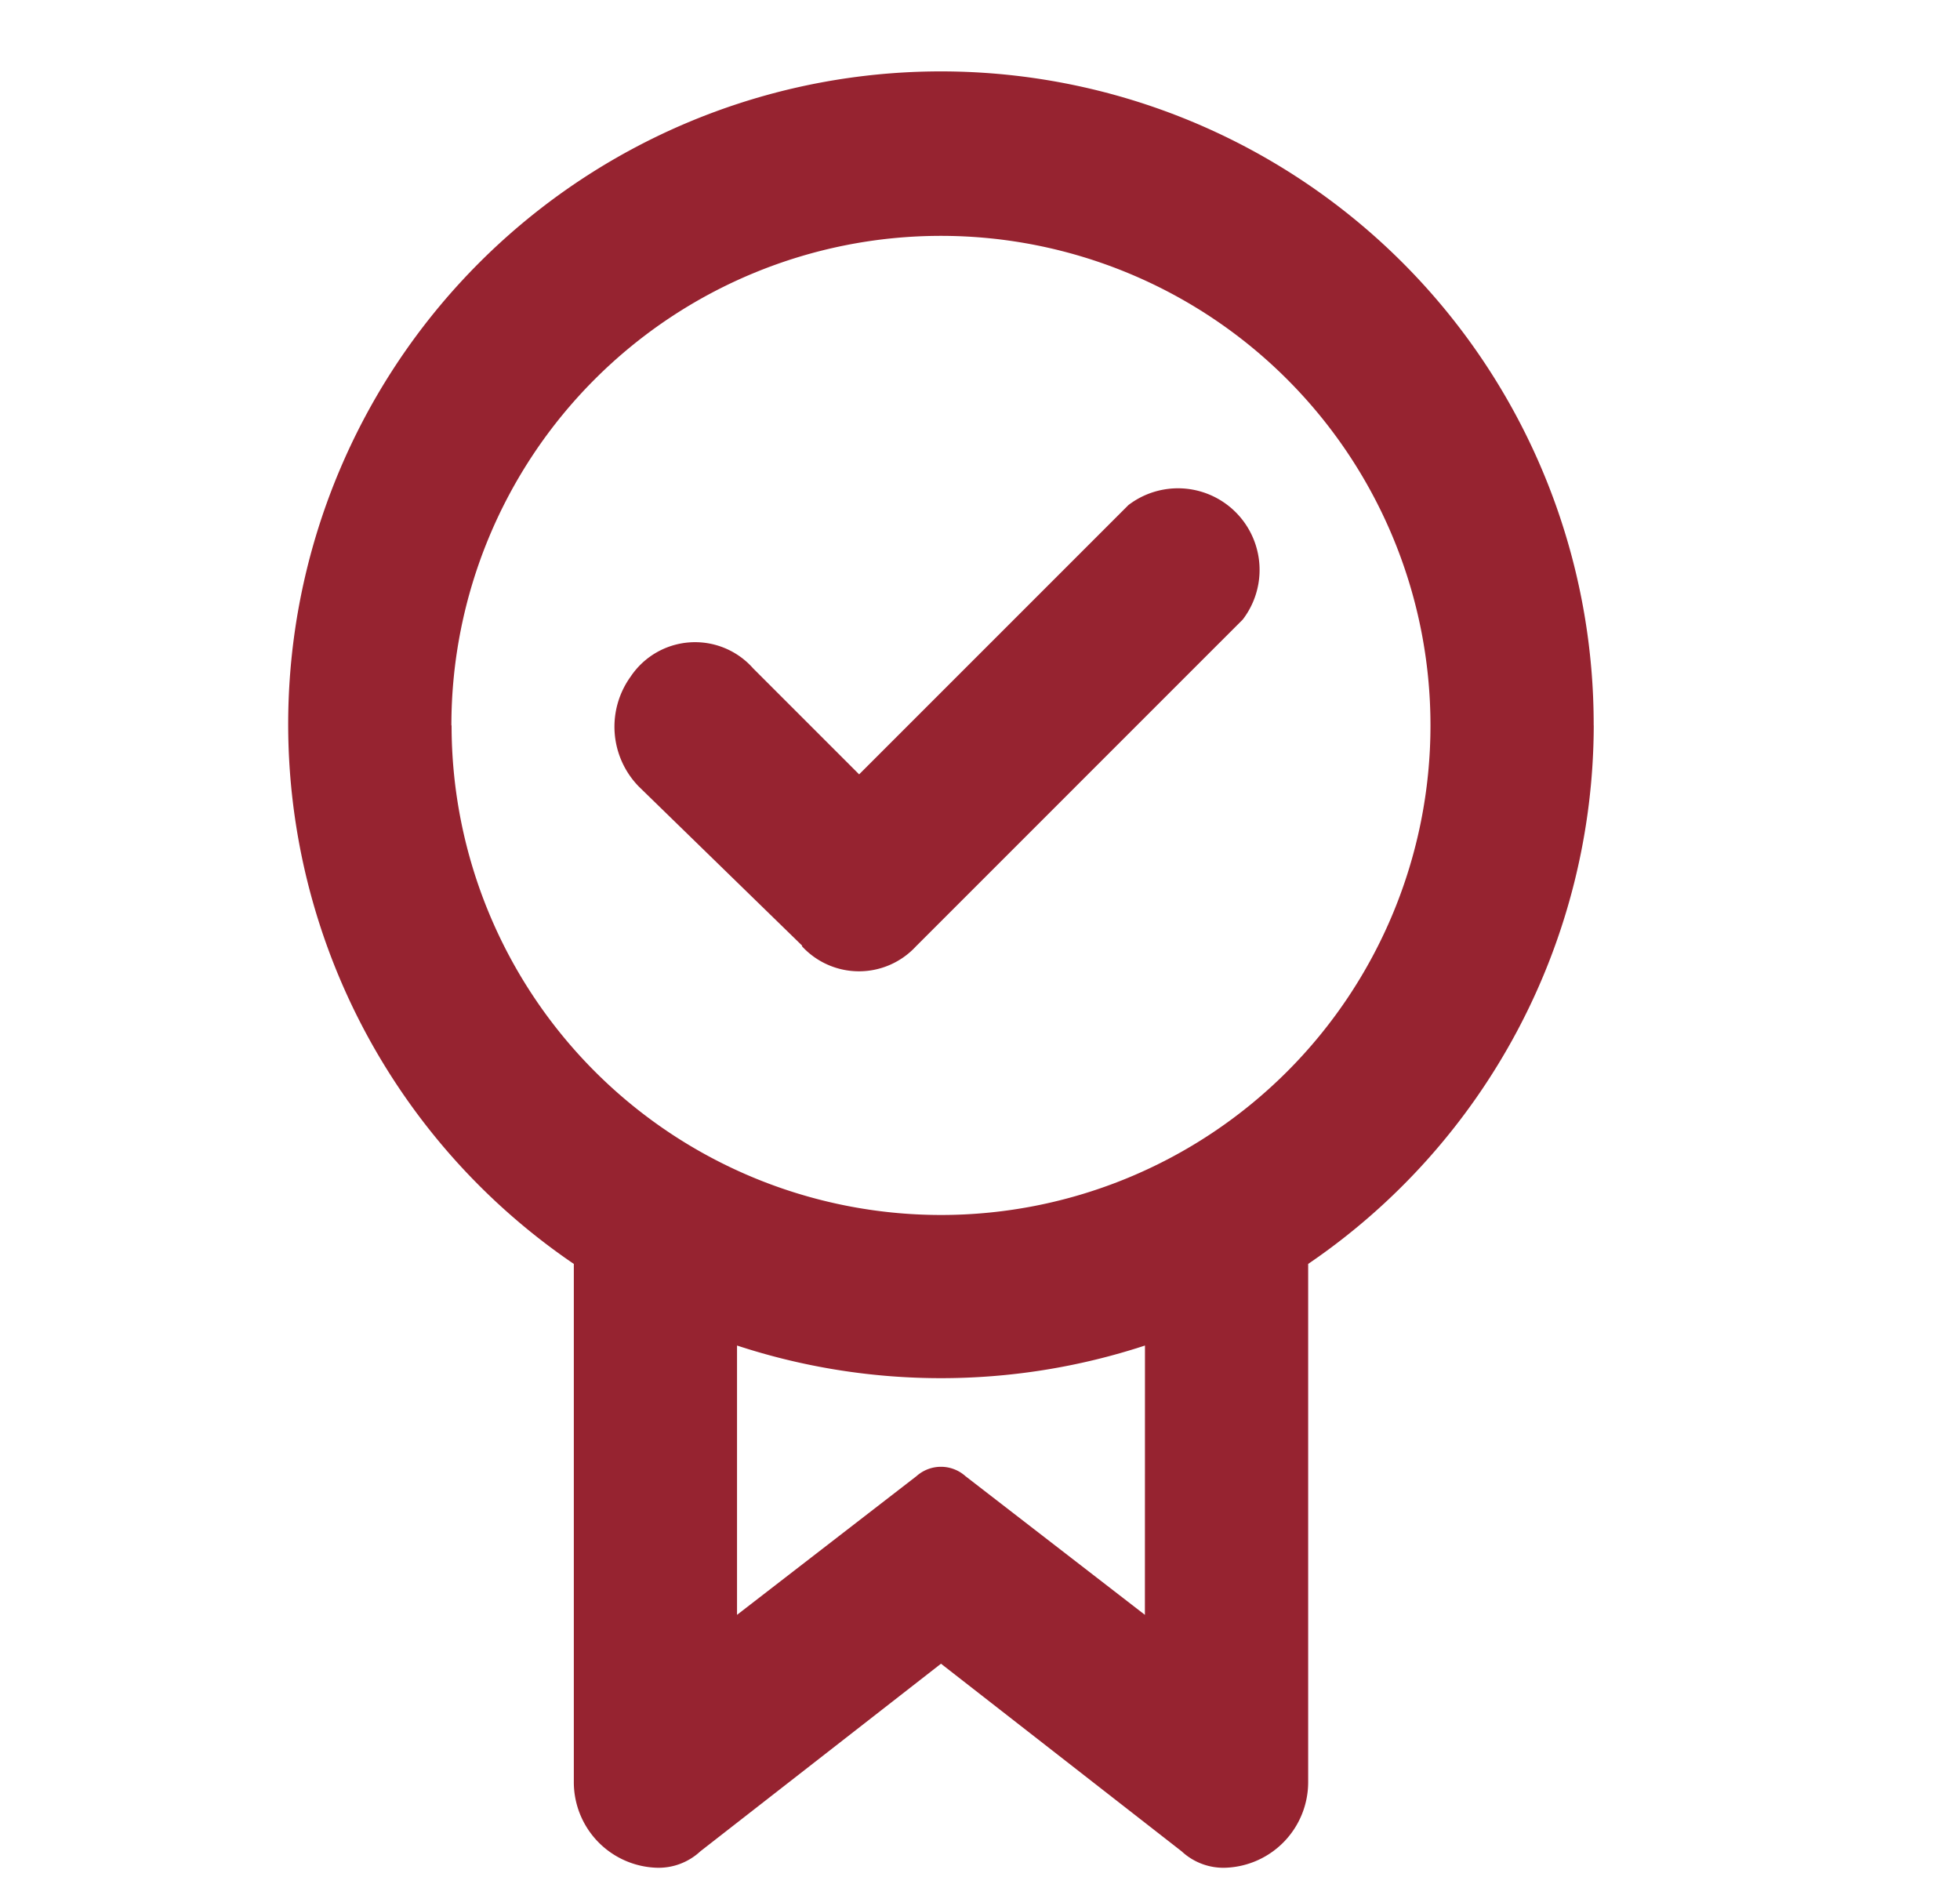
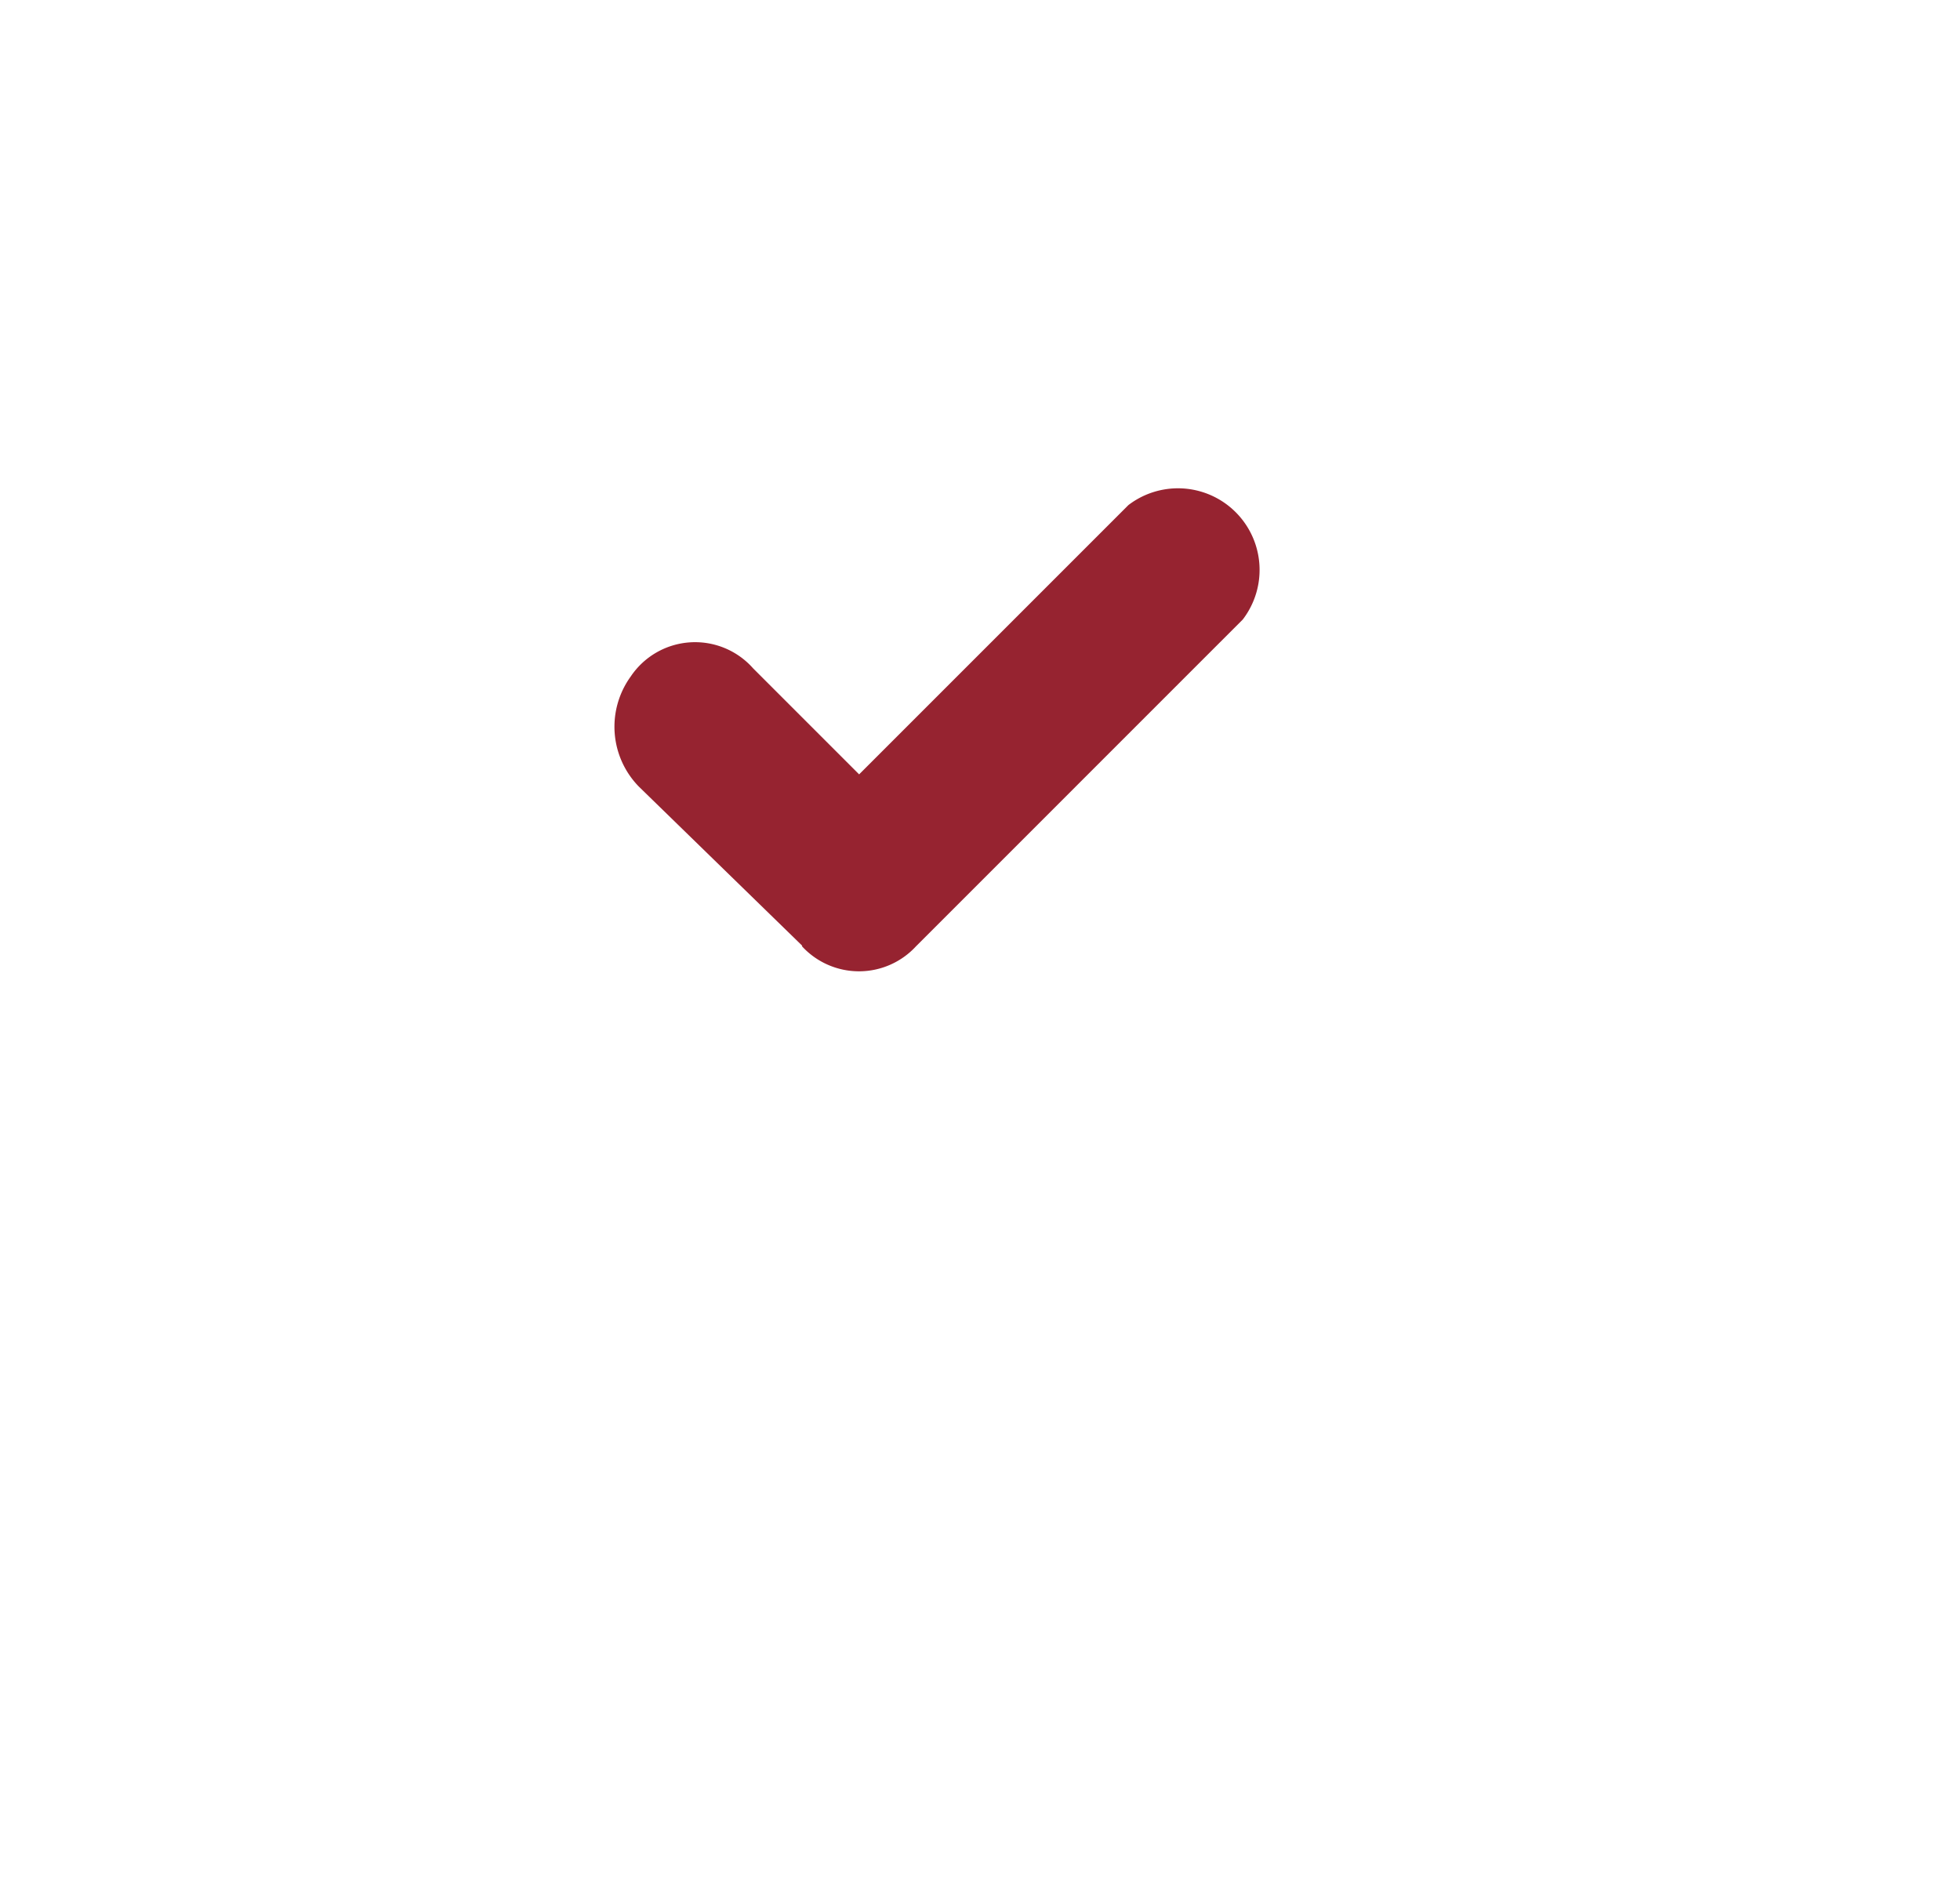
<svg xmlns="http://www.w3.org/2000/svg" width="30" height="29" viewBox="0 0 30 29">
  <g id="Layer_2" data-name="Layer 2" transform="translate(-0.237 -0.001)">
    <g id="invisible_box" data-name="invisible box" transform="translate(0 0)">
      <rect id="Rectángulo_1949" data-name="Rectángulo 1949" width="30" height="29" transform="translate(0.238 0.001)" fill="none" />
      <rect id="Rectángulo_1950" data-name="Rectángulo 1950" width="30" height="29" transform="translate(0.238 0.001)" fill="none" />
    </g>
    <g id="icons_Q2" data-name="icons Q2" transform="translate(4.647 1.095)">
      <path id="Trazado_745" data-name="Trazado 745" d="M18.873,19.193l-2.5-2.435a1.311,1.311,0,0,1-.125-1.686,1.186,1.186,0,0,1,1.873-.125l1.623,1.623,4.121-4.121A1.249,1.249,0,0,1,25.616,14.2l-5,5a1.186,1.186,0,0,1-1.748,0Z" transform="translate(-11.004 -5.812)" fill="#962330" />
-       <path id="Trazado_746" data-name="Trazado 746" d="M27.981,11.979a9.991,9.991,0,1,0-15.61,8.242v7.93a1.311,1.311,0,0,0,1.249,1.311.937.937,0,0,0,.687-.25l3.684-2.872,3.684,2.872a.937.937,0,0,0,.687.25,1.311,1.311,0,0,0,1.249-1.311v-7.93a9.991,9.991,0,0,0,4.371-8.242Zm-17.484,0a7.493,7.493,0,1,1,7.493,7.493A7.493,7.493,0,0,1,10.5,11.979ZM21.112,25.592l-2.747-2.123a.562.562,0,0,0-.749,0l-2.747,2.123V21.47a10.006,10.006,0,0,0,6.244,0Z" transform="translate(-7.998 -1.97)" fill="#962330" />
    </g>
  </g>
</svg>